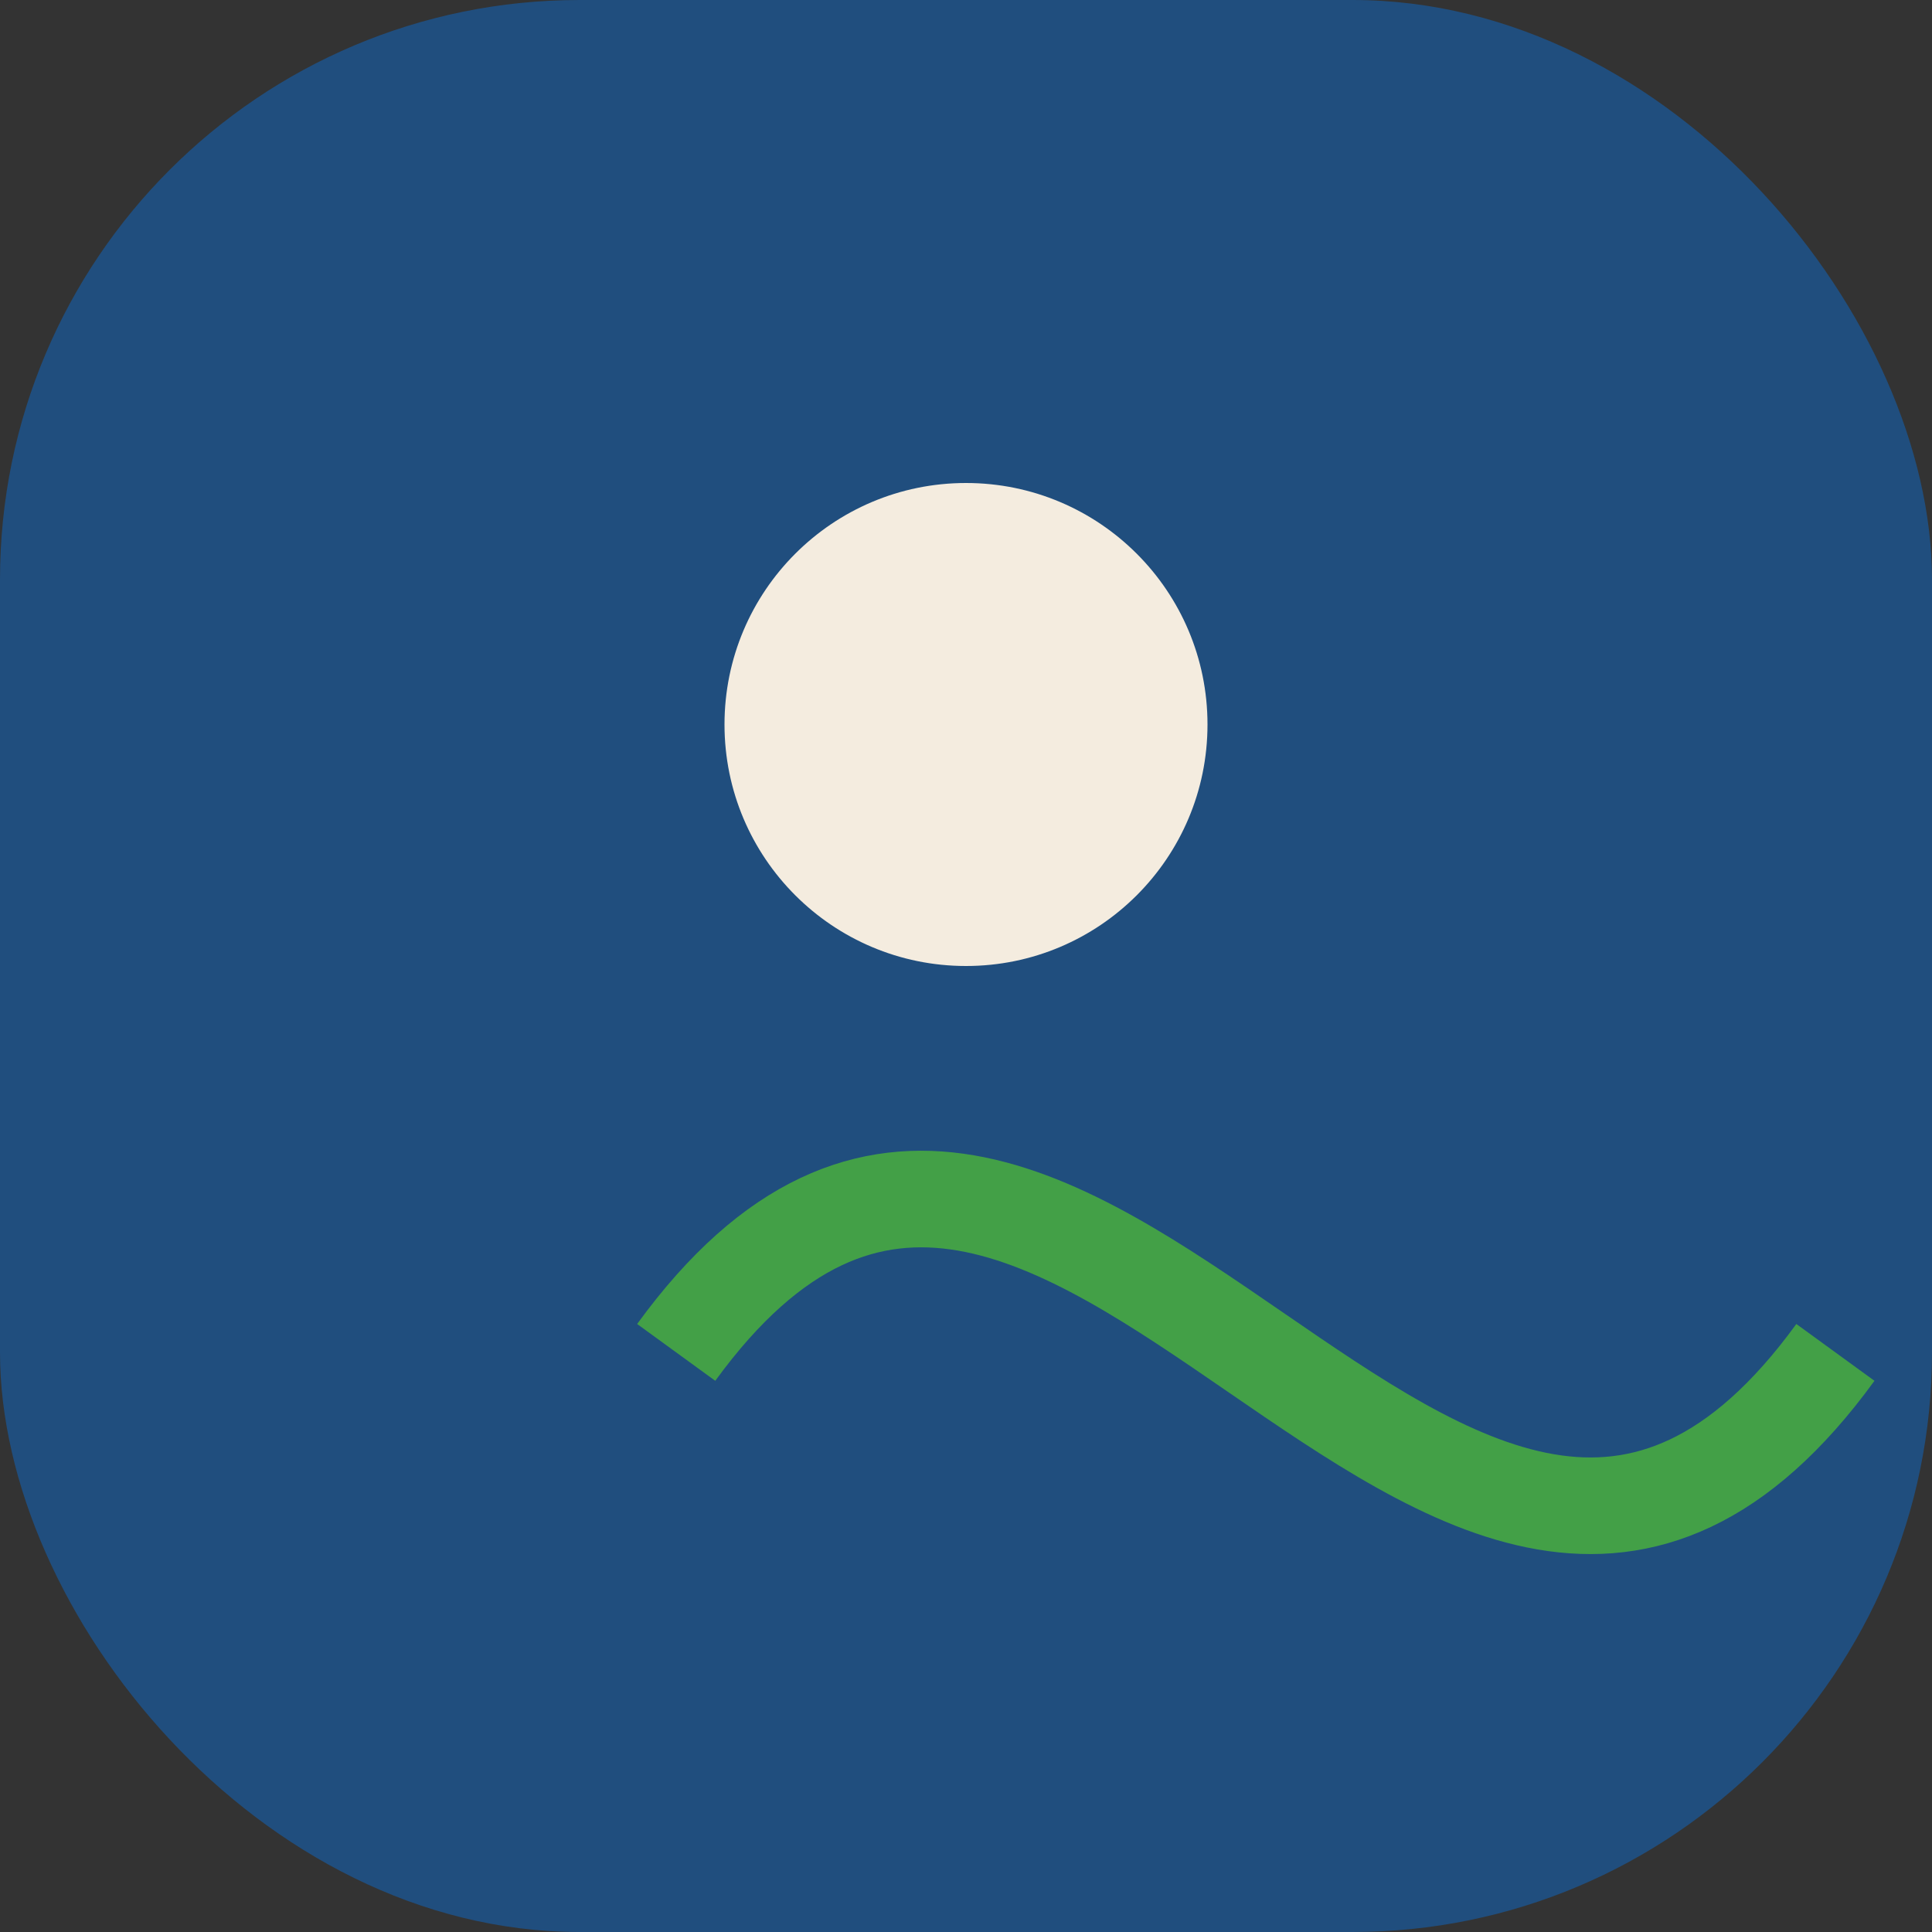
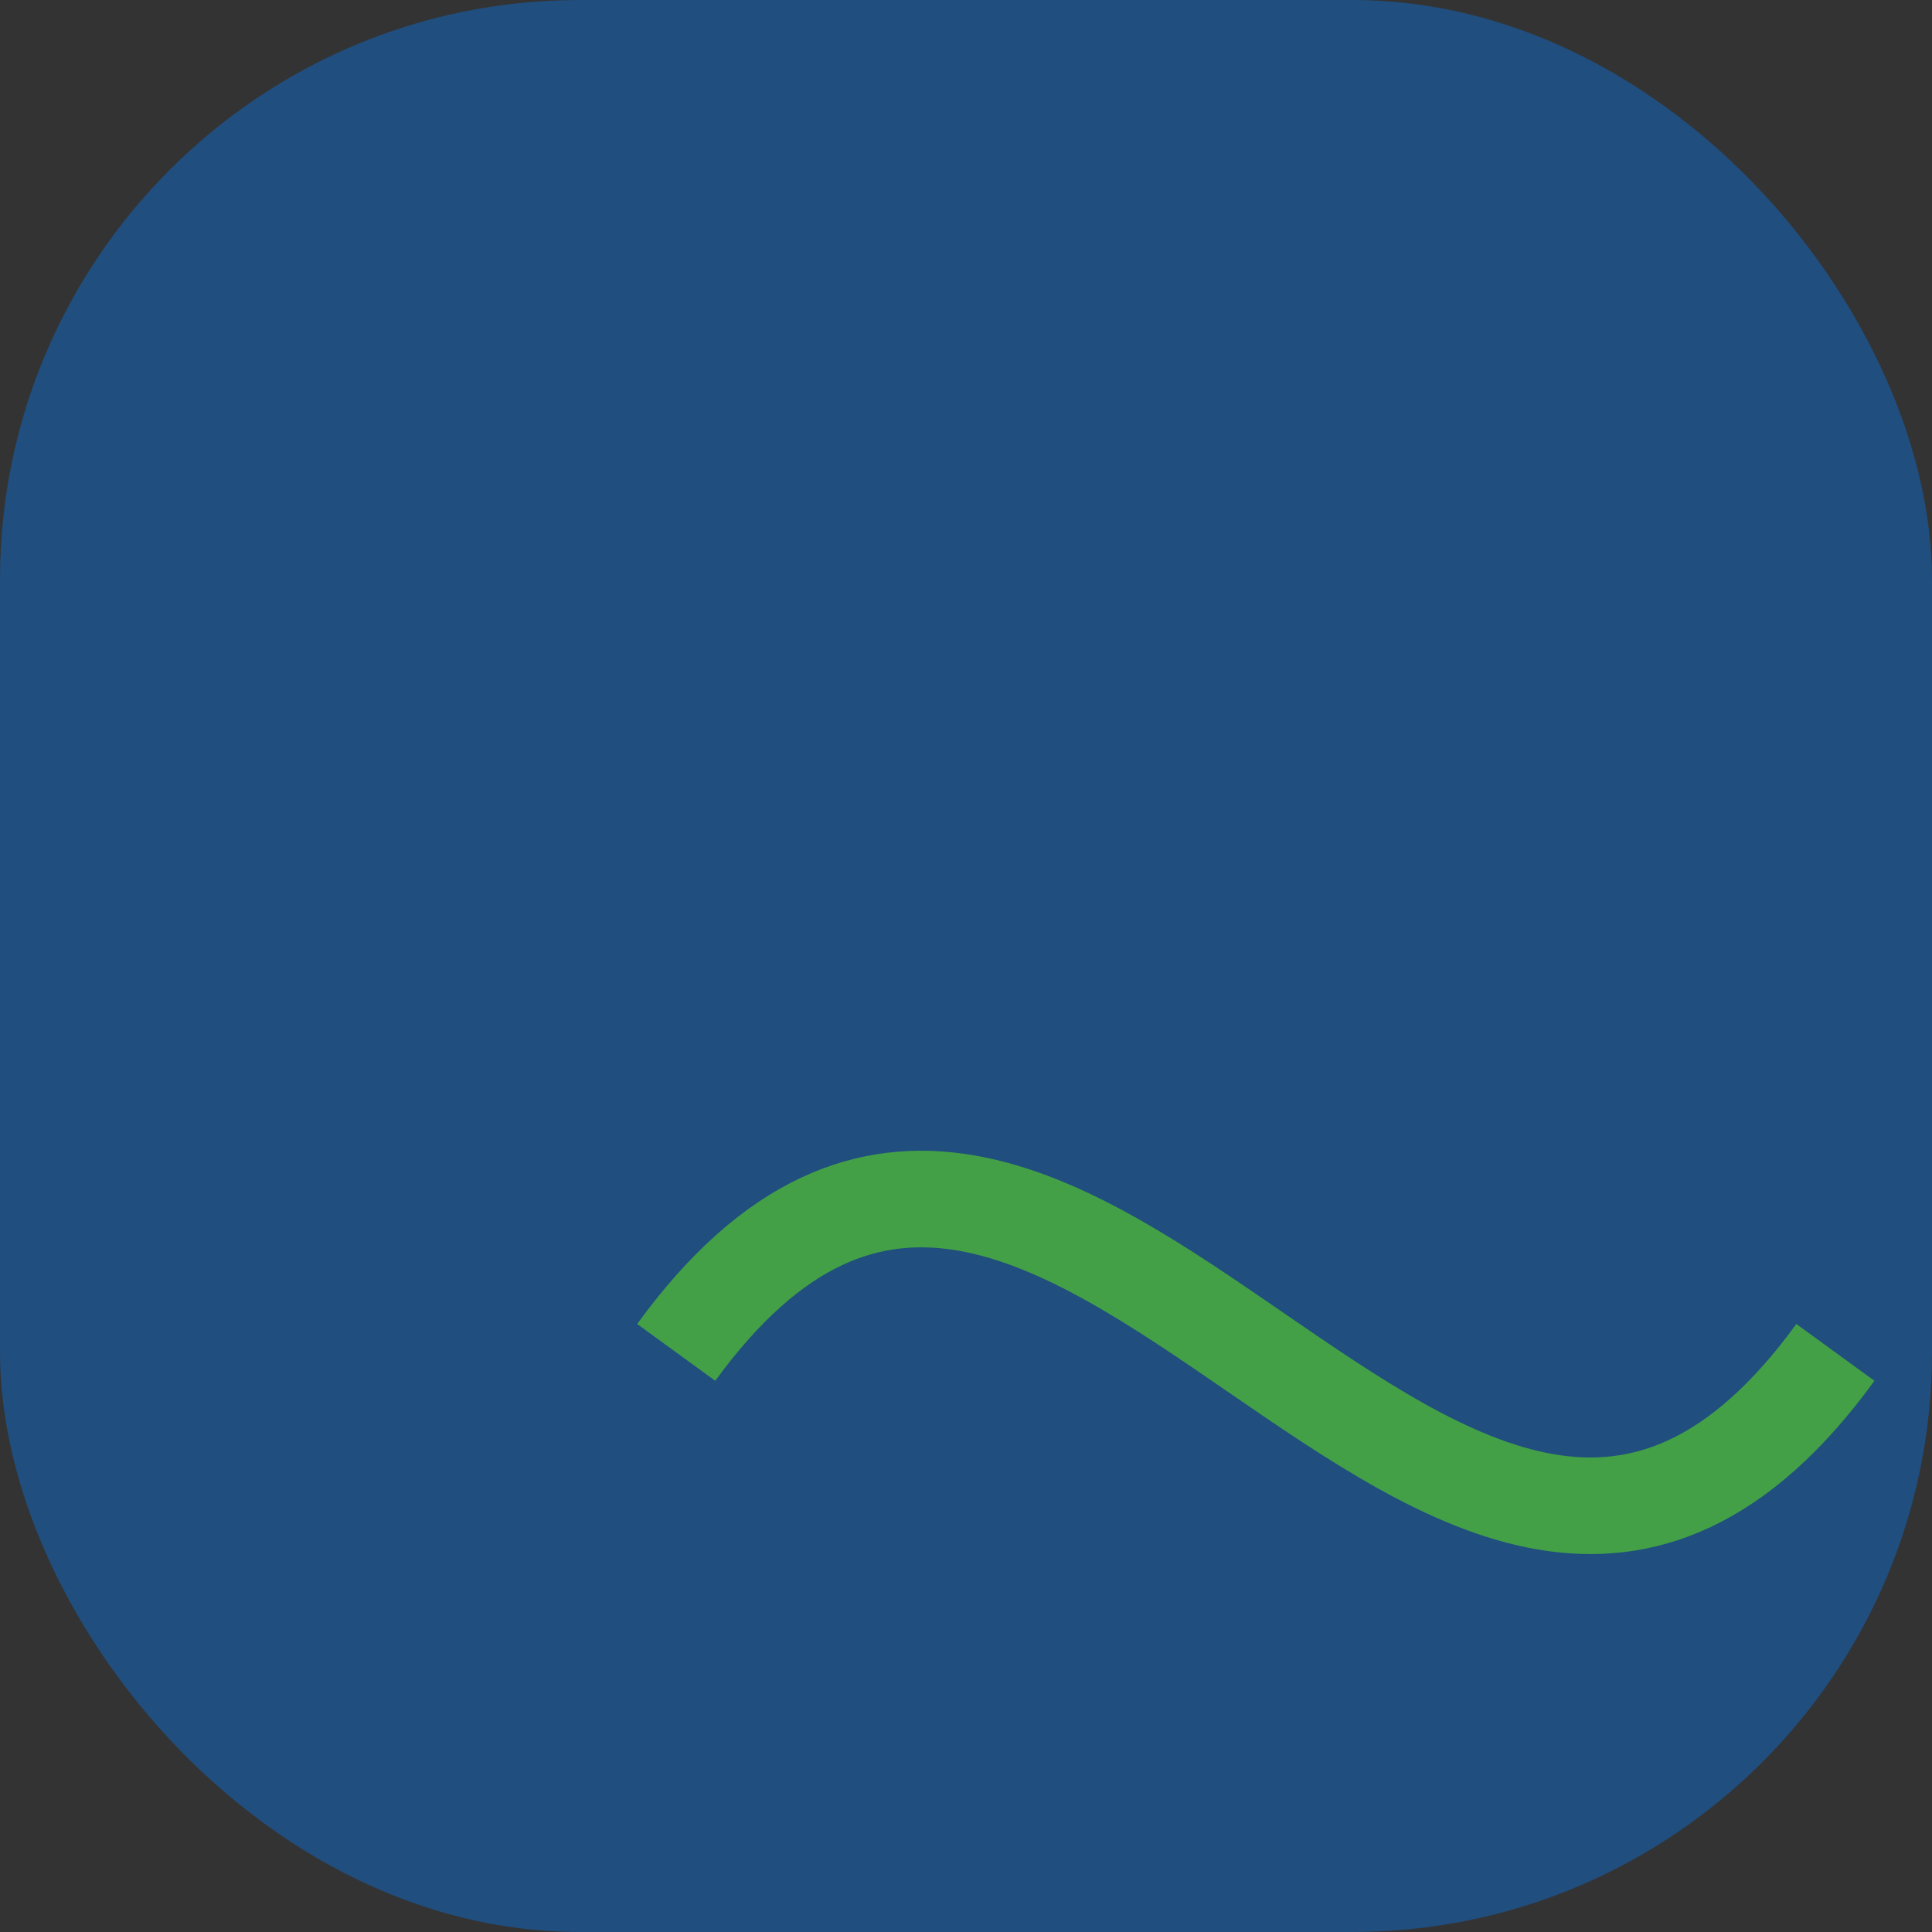
<svg xmlns="http://www.w3.org/2000/svg" width="40" height="40" viewBox="0 0 40 40">
  <rect x="0" y="0" width="40" height="40" fill="#333333" stroke="none" />
  <rect width="40" height="40" rx="12" fill="#204E7E" />
  <path d="M14 28c8-11 16 11 24 0" fill="none" stroke="#43A047" stroke-width="2" />
-   <circle cx="20" cy="15" r="5" fill="#F4ECDF" />
</svg>